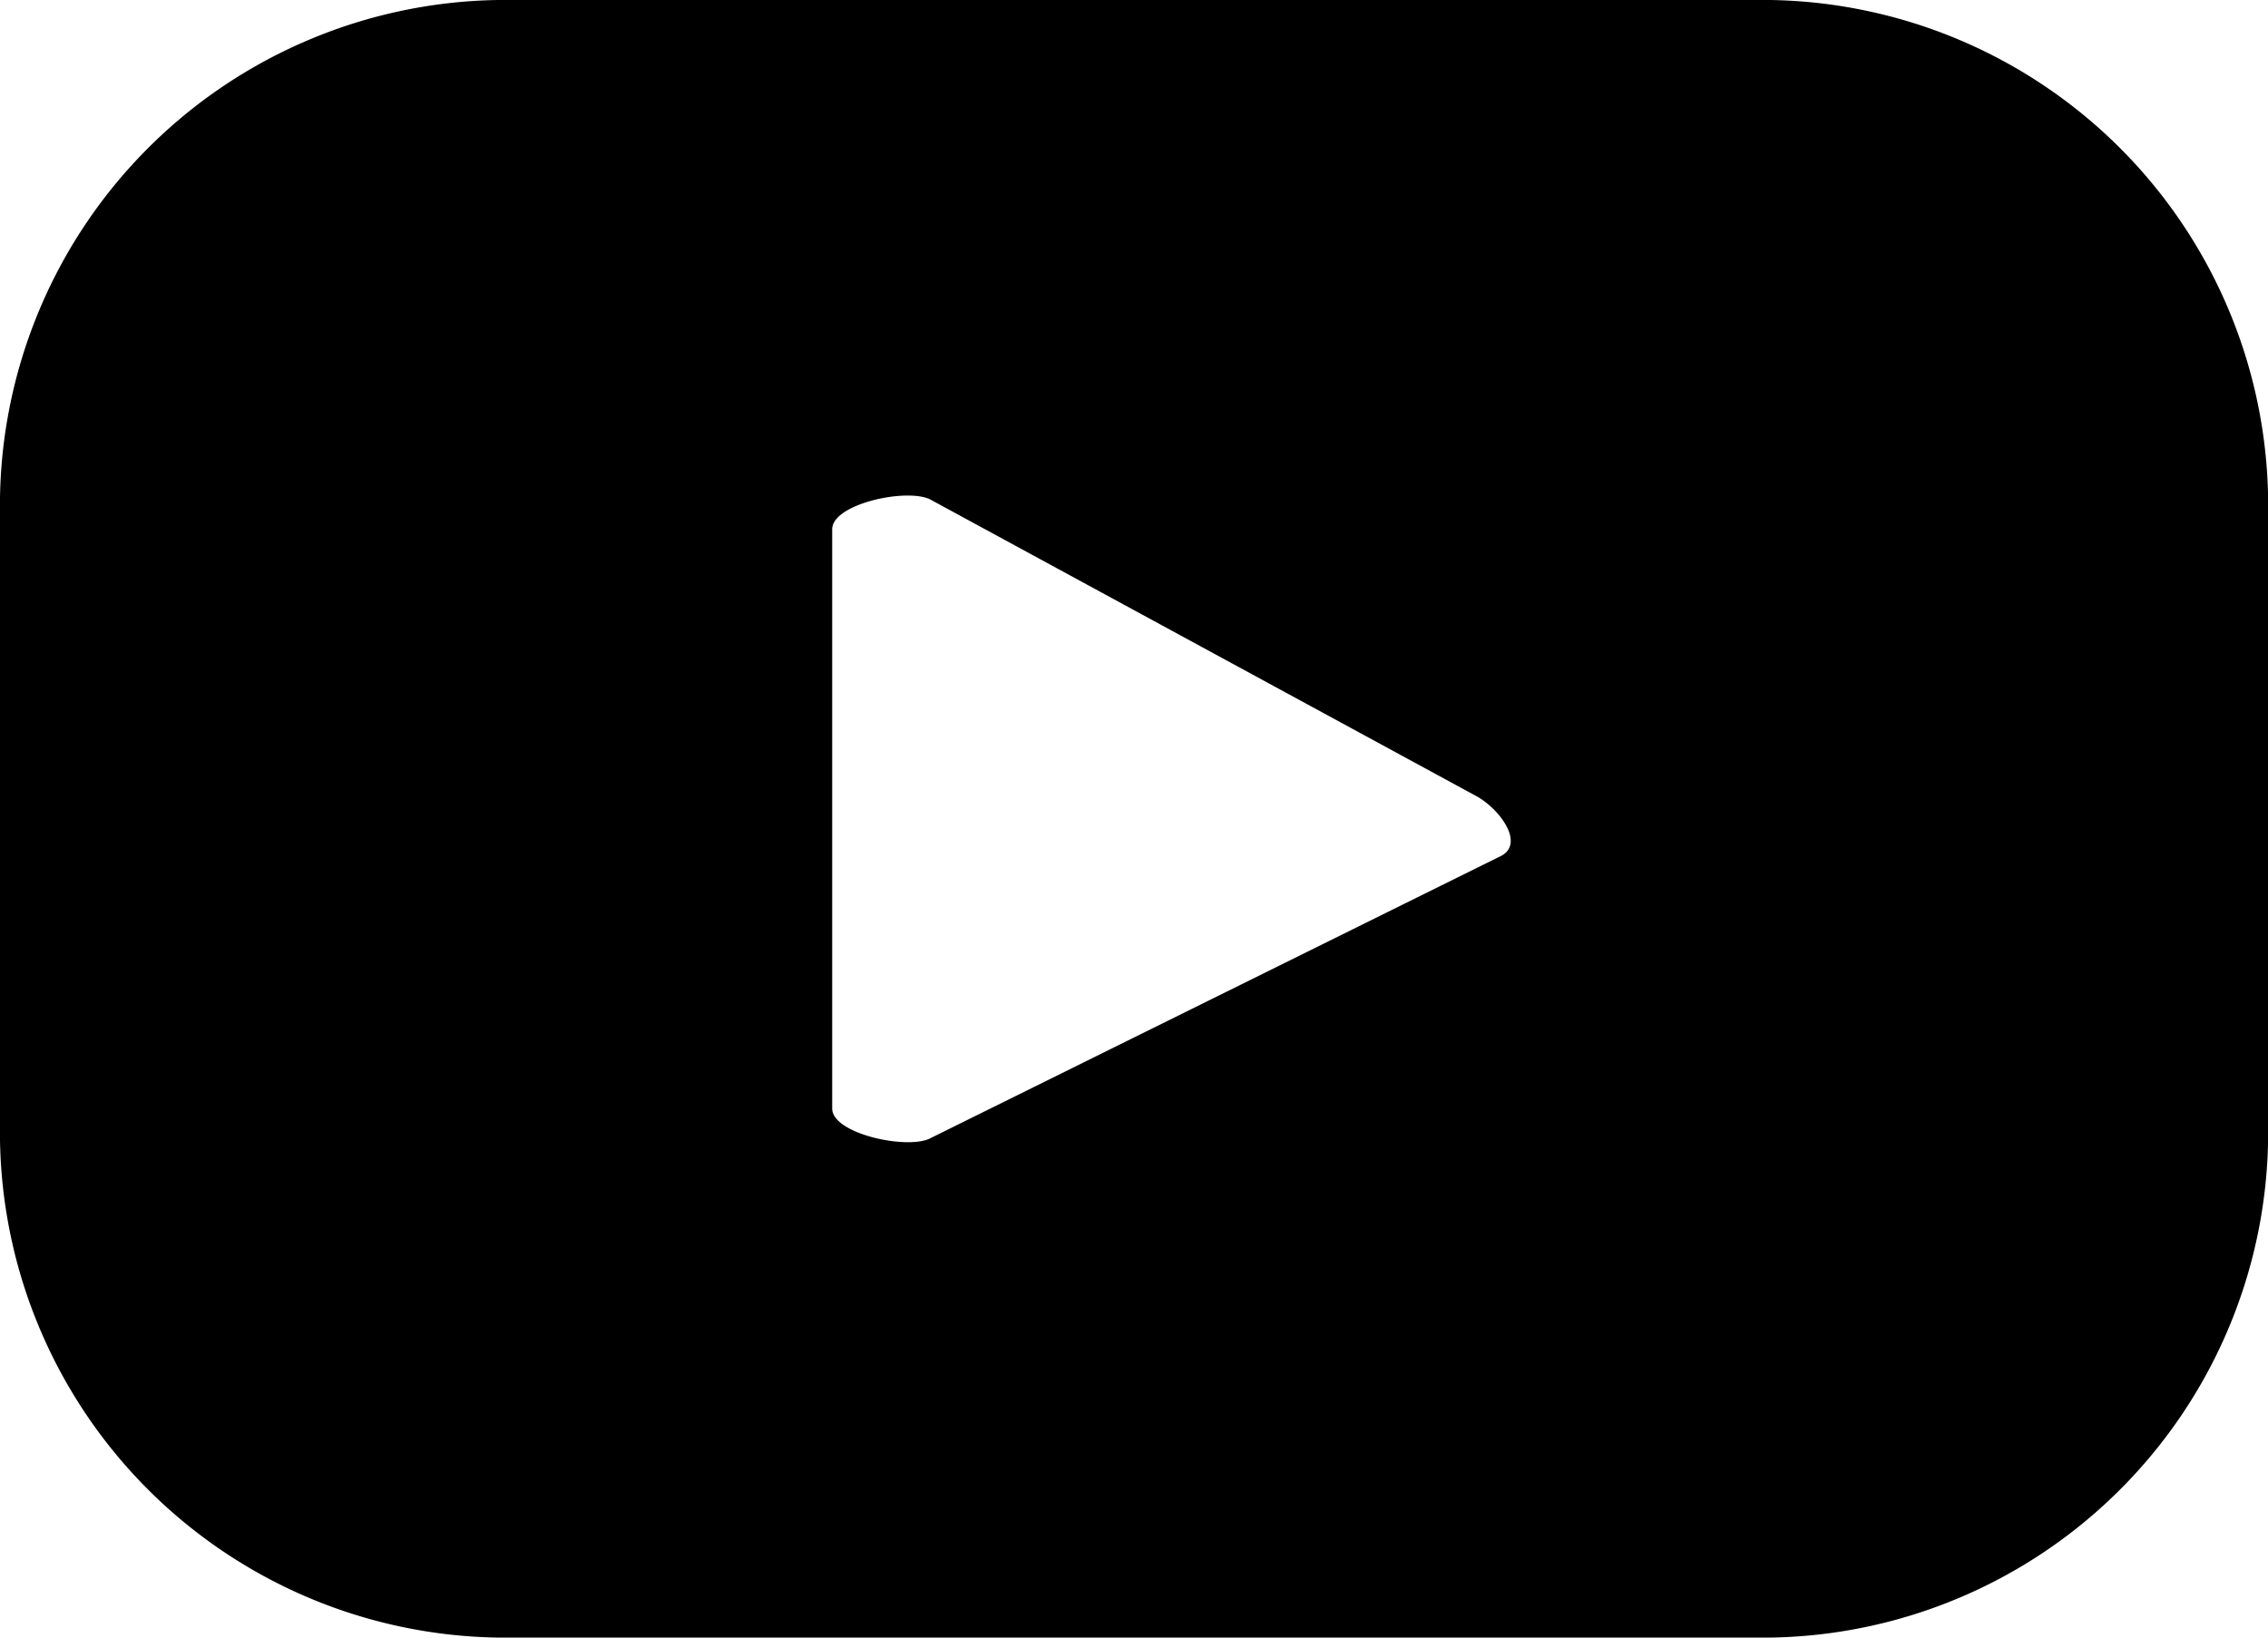
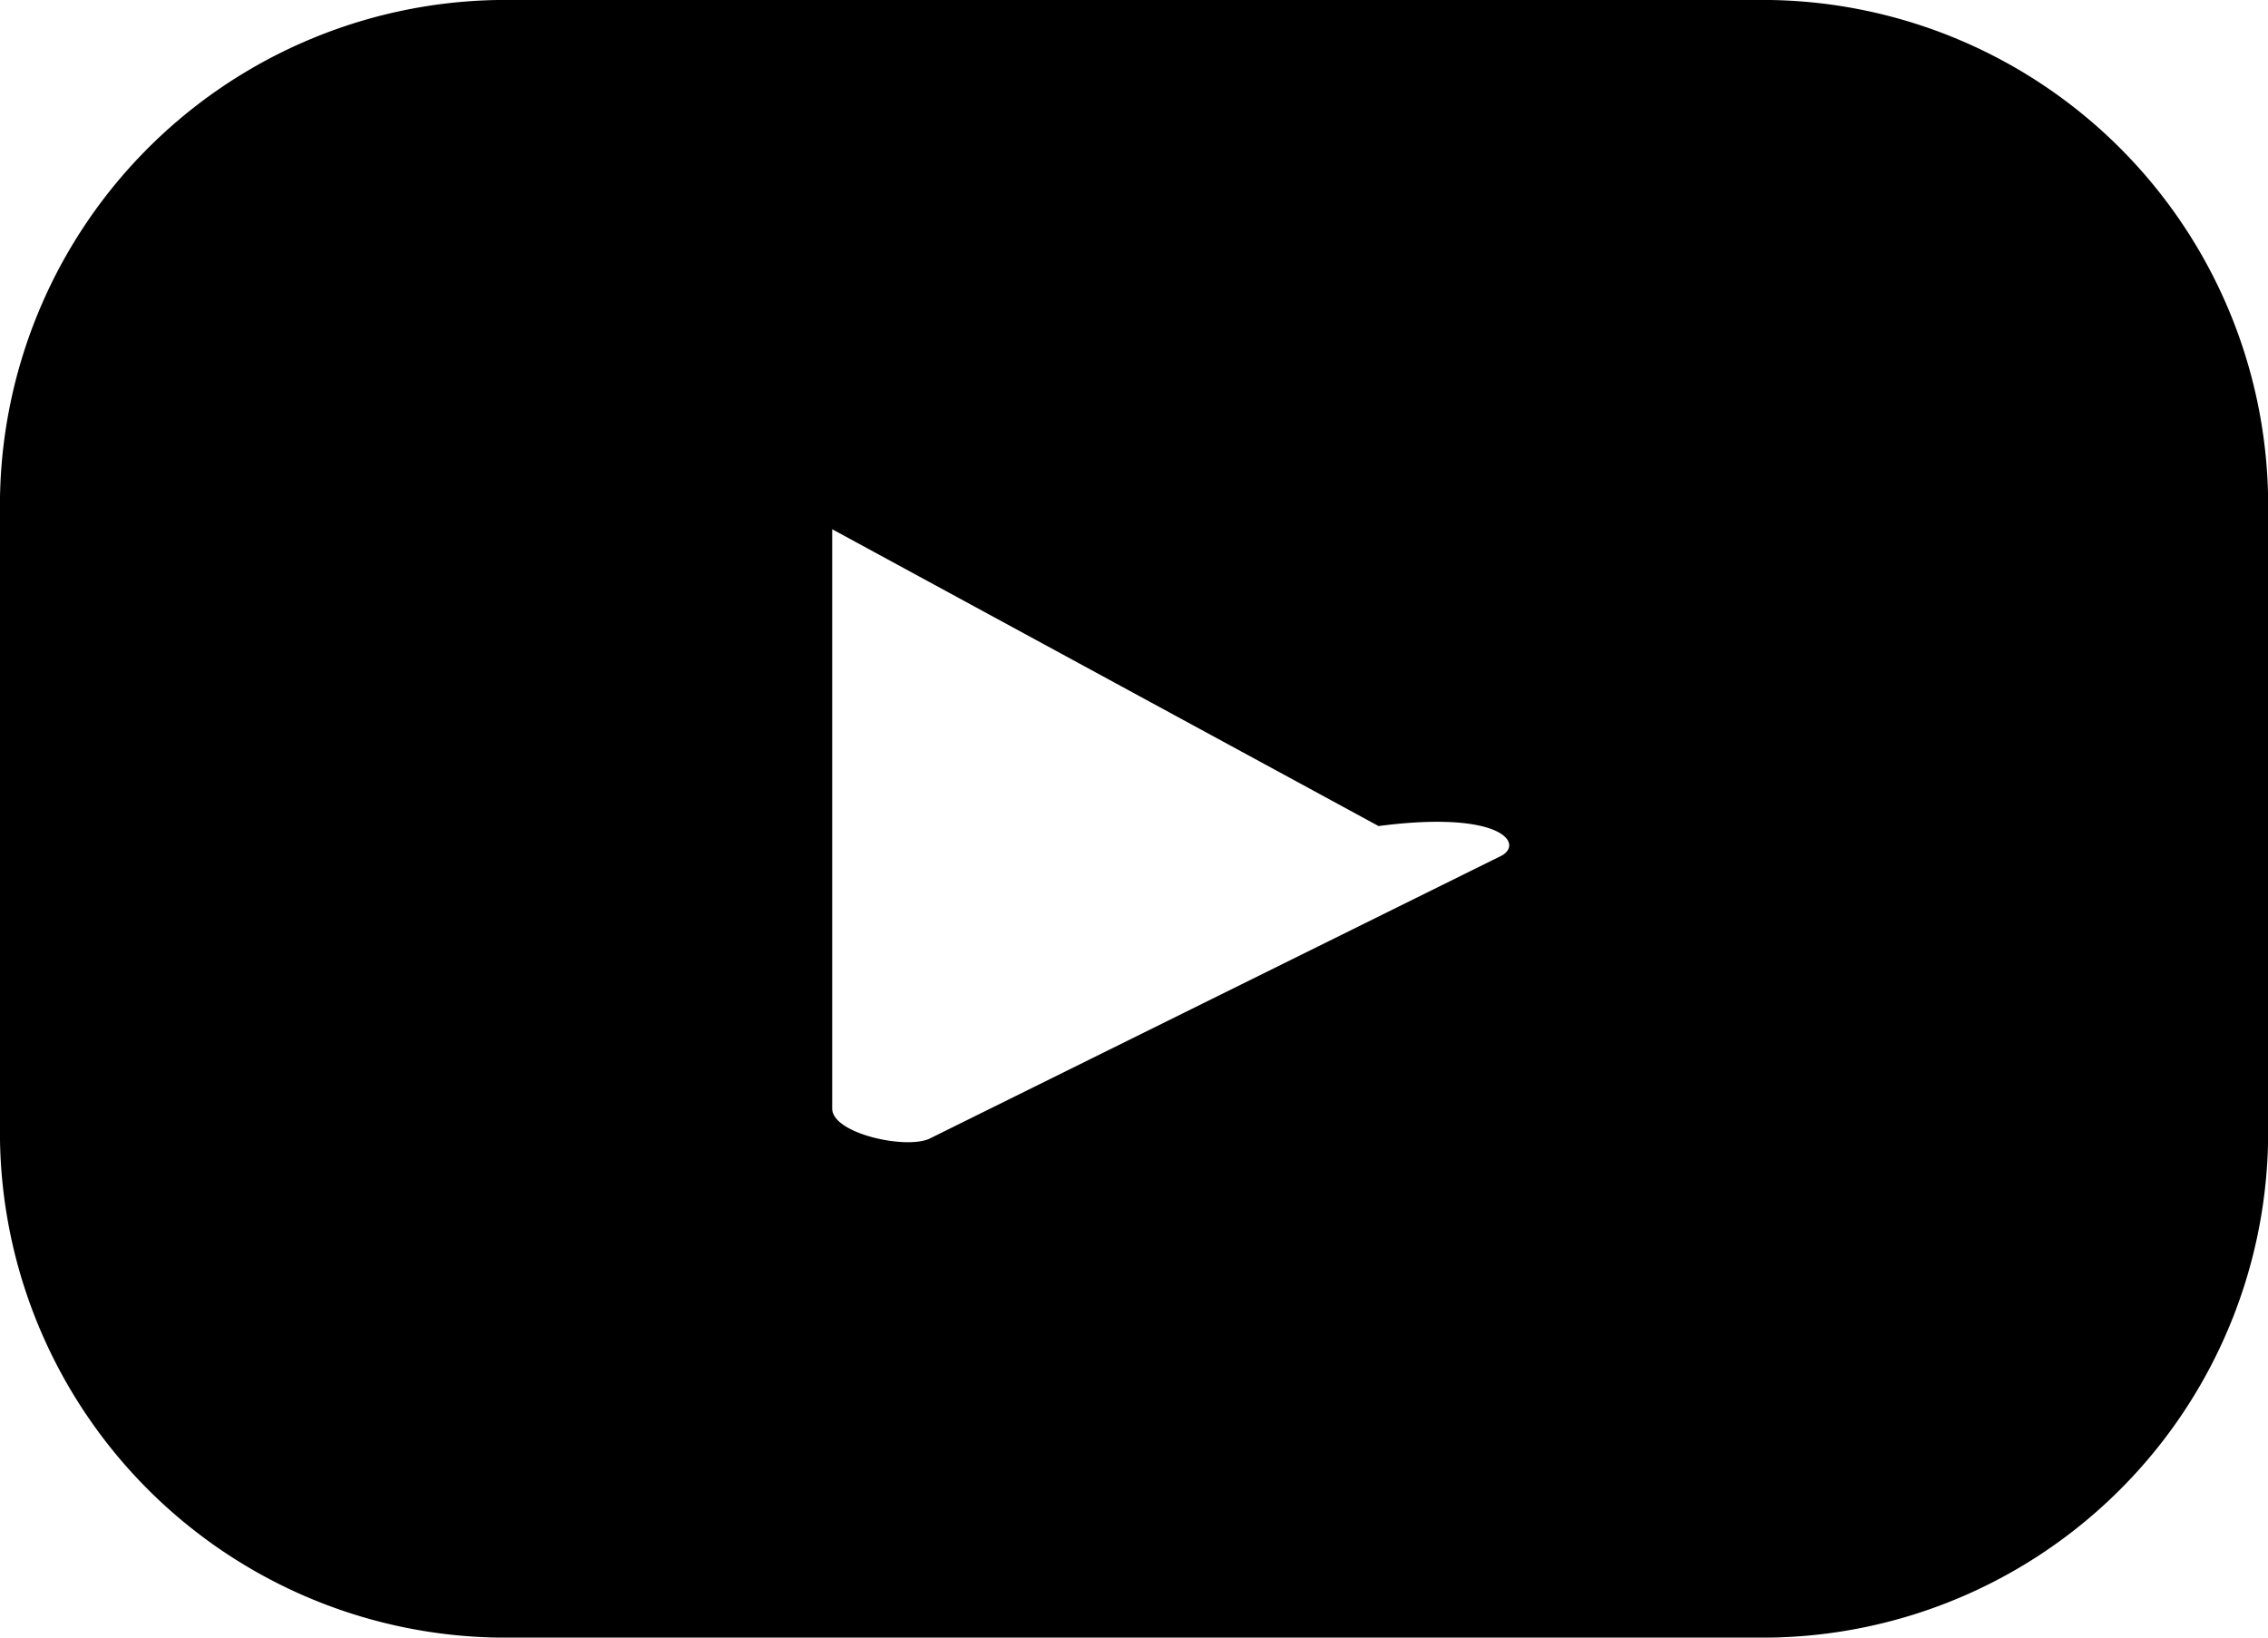
<svg xmlns="http://www.w3.org/2000/svg" width="22.154" height="16" viewBox="0 0 22.154 16">
-   <path d="M409.586,977.7H397.156a4.941,4.941,0,0,0-4.862,5.017v5.968a4.94,4.94,0,0,0,4.862,5.015h12.431a4.939,4.939,0,0,0,4.862-5.015v-5.968A4.941,4.941,0,0,0,409.586,977.7Zm-2.628,8.362-5.574,2.758c-.218.118-.961-.04-.961-.289v-5.66c0-.252.75-.41.967-.286l5.337,2.9C406.951,985.615,407.185,985.939,406.959,986.062Z" transform="translate(-392.294 -977.7)" />
+   <path d="M409.586,977.7H397.156a4.941,4.941,0,0,0-4.862,5.017v5.968a4.94,4.94,0,0,0,4.862,5.015h12.431a4.939,4.939,0,0,0,4.862-5.015v-5.968A4.941,4.941,0,0,0,409.586,977.7Zm-2.628,8.362-5.574,2.758c-.218.118-.961-.04-.961-.289v-5.66l5.337,2.9C406.951,985.615,407.185,985.939,406.959,986.062Z" transform="translate(-392.294 -977.7)" />
</svg>